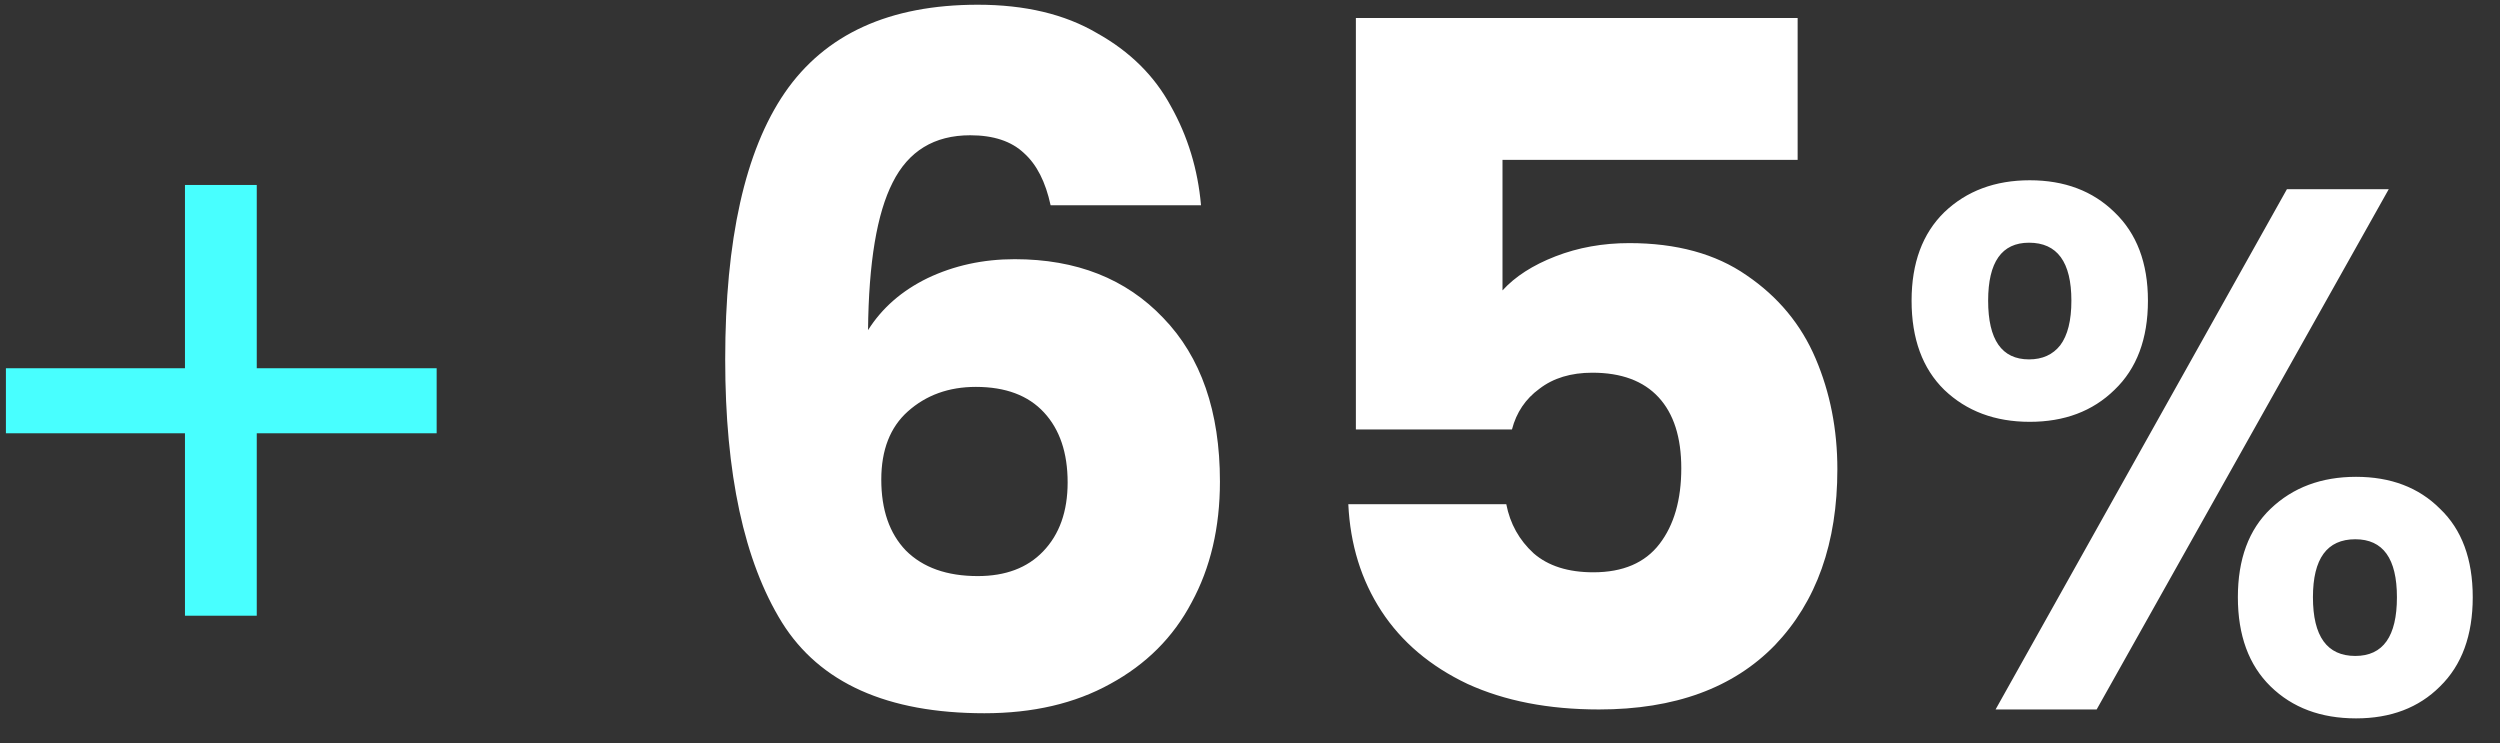
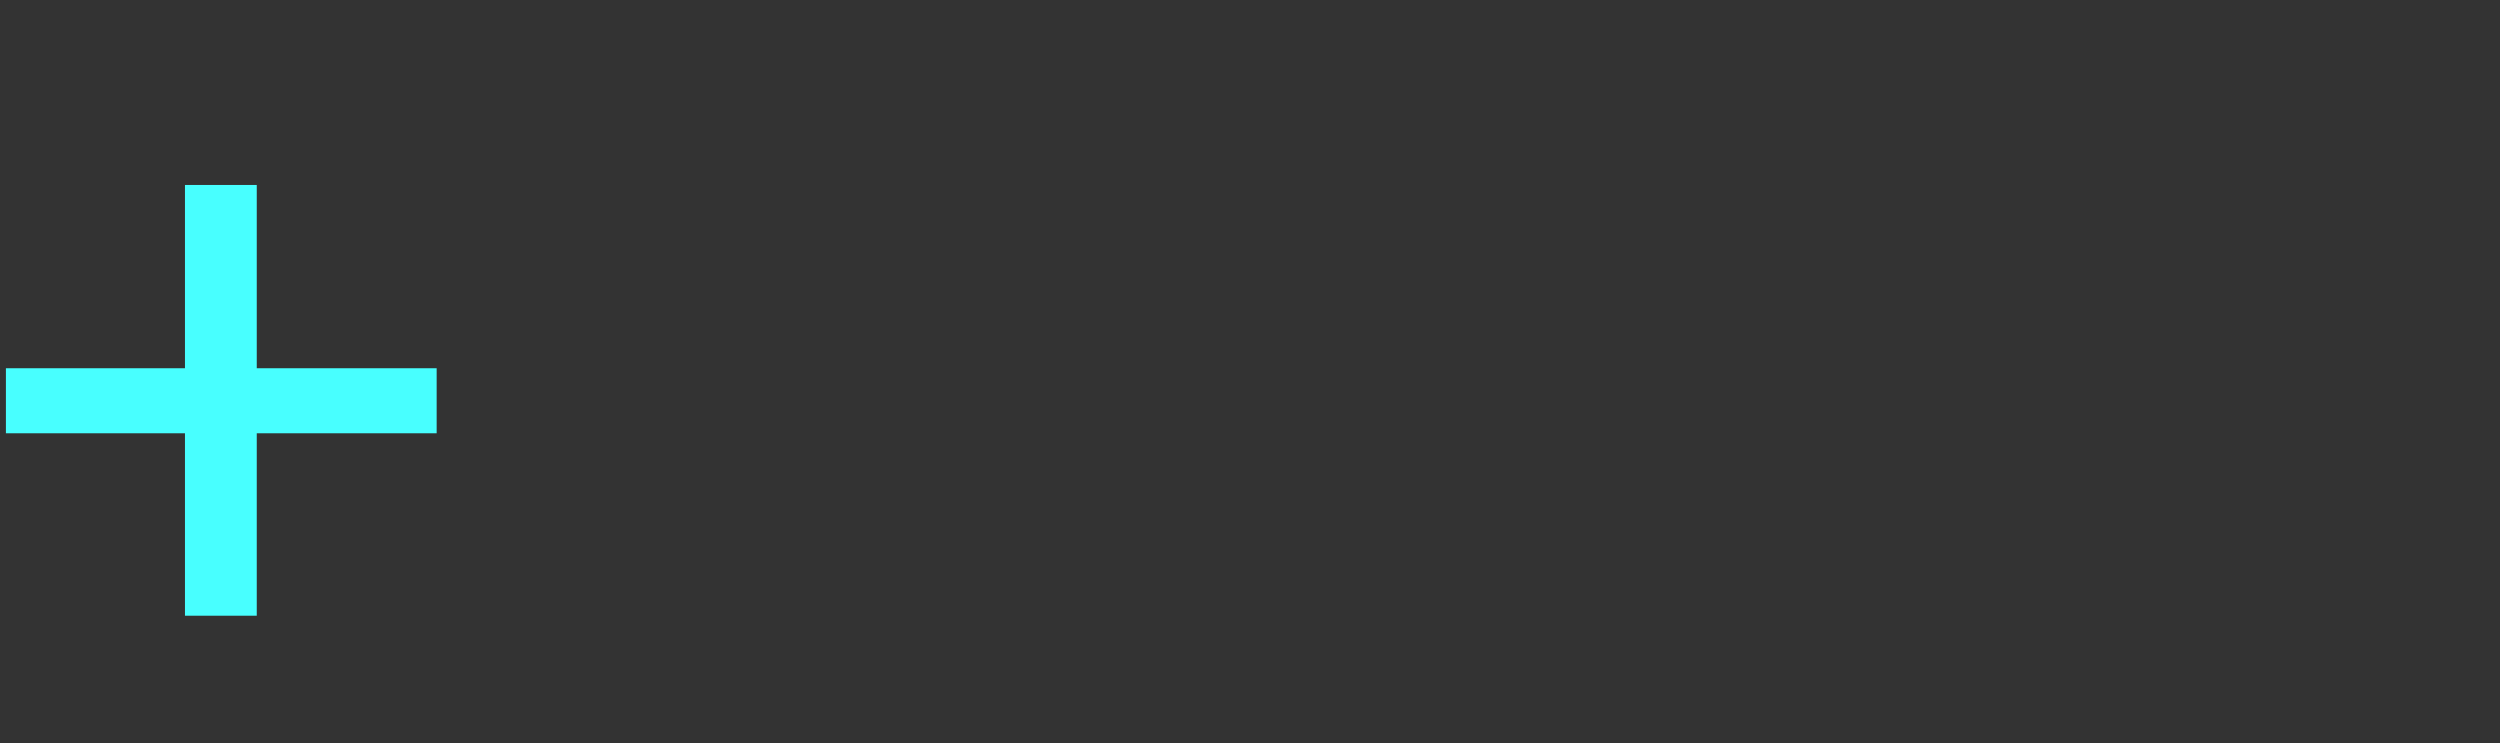
<svg xmlns="http://www.w3.org/2000/svg" width="74" height="22" viewBox="0 0 74 22" fill="none">
  <rect x="0" y="0" width="74" height="22" fill="#333333" stroke="none" />
  <path d="M12.925 12.825H7.6V18.225H5.475V12.825H0.175V10.9H5.475V5.475H7.6V10.9H12.925V12.825Z" fill="#48FFFF" />
-   <path d="M31.098 6.076C30.949 5.385 30.688 4.872 30.314 4.536C29.941 4.181 29.409 4.004 28.718 4.004C27.654 4.004 26.889 4.471 26.422 5.404C25.956 6.319 25.713 7.775 25.694 9.772C26.105 9.119 26.693 8.605 27.458 8.232C28.242 7.859 29.101 7.672 30.034 7.672C31.864 7.672 33.329 8.251 34.43 9.408C35.55 10.565 36.11 12.18 36.11 14.252C36.11 15.615 35.83 16.809 35.27 17.836C34.729 18.863 33.926 19.665 32.862 20.244C31.817 20.823 30.576 21.112 29.138 21.112C26.264 21.112 24.266 20.216 23.146 18.424C22.026 16.613 21.466 14.019 21.466 10.64C21.466 7.093 22.054 4.461 23.23 2.744C24.425 1.008 26.329 0.14 28.942 0.14C30.342 0.14 31.518 0.42 32.47 0.98C33.441 1.521 34.169 2.24 34.654 3.136C35.158 4.032 35.457 5.012 35.55 6.076H31.098ZM28.886 11.452C28.084 11.452 27.412 11.695 26.87 12.18C26.348 12.647 26.086 13.319 26.086 14.196C26.086 15.092 26.329 15.792 26.814 16.296C27.318 16.8 28.028 17.052 28.942 17.052C29.764 17.052 30.408 16.809 30.874 16.324C31.36 15.82 31.602 15.139 31.602 14.28C31.602 13.403 31.369 12.712 30.902 12.208C30.436 11.704 29.764 11.452 28.886 11.452ZM53.21 4.732H44.474V8.596C44.848 8.185 45.37 7.849 46.042 7.588C46.714 7.327 47.442 7.196 48.226 7.196C49.626 7.196 50.784 7.513 51.698 8.148C52.632 8.783 53.313 9.604 53.742 10.612C54.172 11.62 54.386 12.712 54.386 13.888C54.386 16.072 53.77 17.808 52.538 19.096C51.306 20.365 49.57 21 47.33 21C45.837 21 44.54 20.748 43.438 20.244C42.337 19.721 41.488 19.003 40.89 18.088C40.293 17.173 39.966 16.119 39.91 14.924H44.586C44.698 15.503 44.969 15.988 45.398 16.38C45.828 16.753 46.416 16.94 47.162 16.94C48.04 16.94 48.693 16.66 49.122 16.1C49.552 15.54 49.766 14.793 49.766 13.86C49.766 12.945 49.542 12.245 49.094 11.76C48.646 11.275 47.993 11.032 47.134 11.032C46.5 11.032 45.977 11.191 45.566 11.508C45.156 11.807 44.885 12.208 44.754 12.712H40.134V0.532H53.21V4.732ZM56.583 8.9C56.583 7.785 56.906 6.913 57.551 6.282C58.211 5.651 59.055 5.336 60.081 5.336C61.108 5.336 61.944 5.651 62.589 6.282C63.249 6.913 63.579 7.785 63.579 8.9C63.579 10.029 63.249 10.909 62.589 11.54C61.944 12.171 61.108 12.486 60.081 12.486C59.055 12.486 58.211 12.171 57.551 11.54C56.906 10.909 56.583 10.029 56.583 8.9ZM70.707 5.6L62.061 21H59.069L67.693 5.6H70.707ZM60.059 7.184C59.253 7.184 58.849 7.756 58.849 8.9C58.849 10.059 59.253 10.638 60.059 10.638C60.455 10.638 60.763 10.499 60.983 10.22C61.203 9.927 61.313 9.487 61.313 8.9C61.313 7.756 60.895 7.184 60.059 7.184ZM66.241 17.678C66.241 16.549 66.564 15.676 67.209 15.06C67.869 14.429 68.713 14.114 69.739 14.114C70.766 14.114 71.595 14.429 72.225 15.06C72.871 15.676 73.193 16.549 73.193 17.678C73.193 18.807 72.871 19.687 72.225 20.318C71.595 20.949 70.766 21.264 69.739 21.264C68.698 21.264 67.855 20.949 67.209 20.318C66.564 19.687 66.241 18.807 66.241 17.678ZM69.717 15.962C68.881 15.962 68.463 16.534 68.463 17.678C68.463 18.837 68.881 19.416 69.717 19.416C70.539 19.416 70.949 18.837 70.949 17.678C70.949 16.534 70.539 15.962 69.717 15.962Z" fill="white" />
</svg>